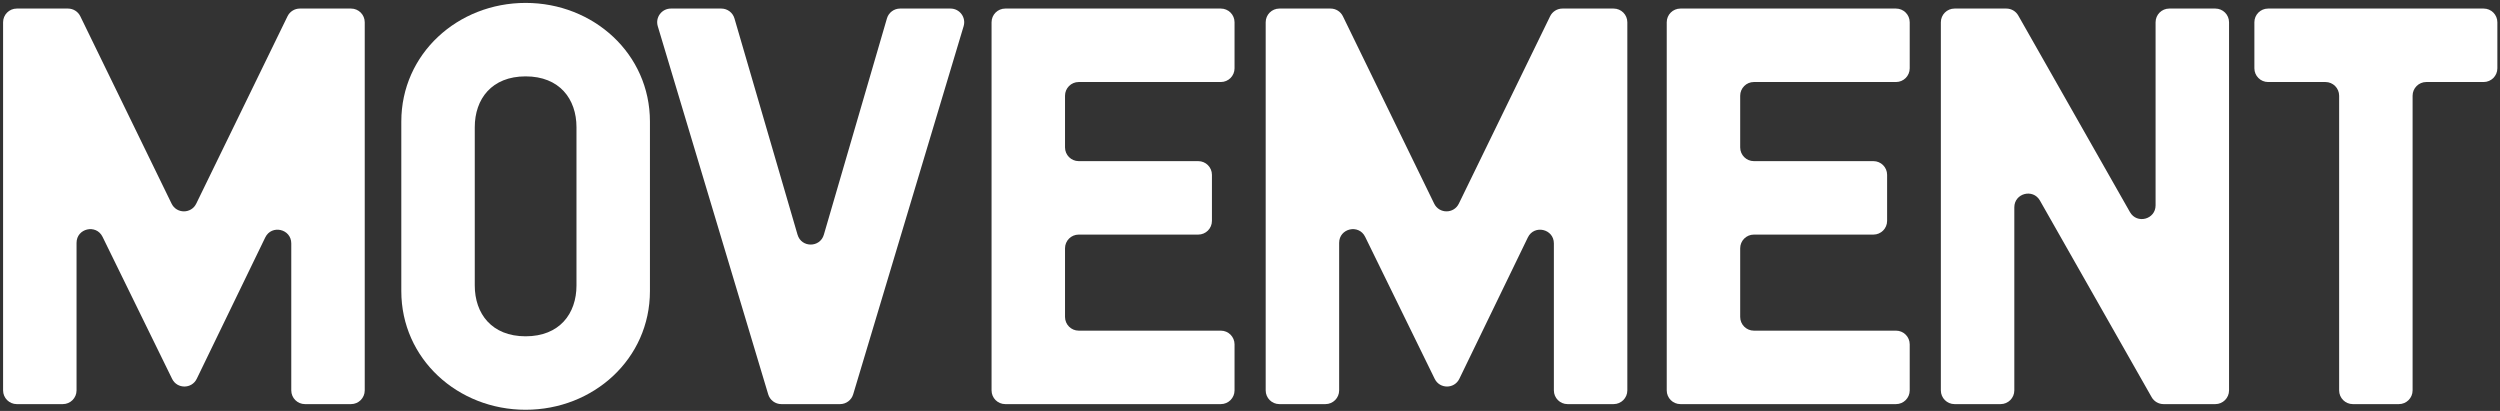
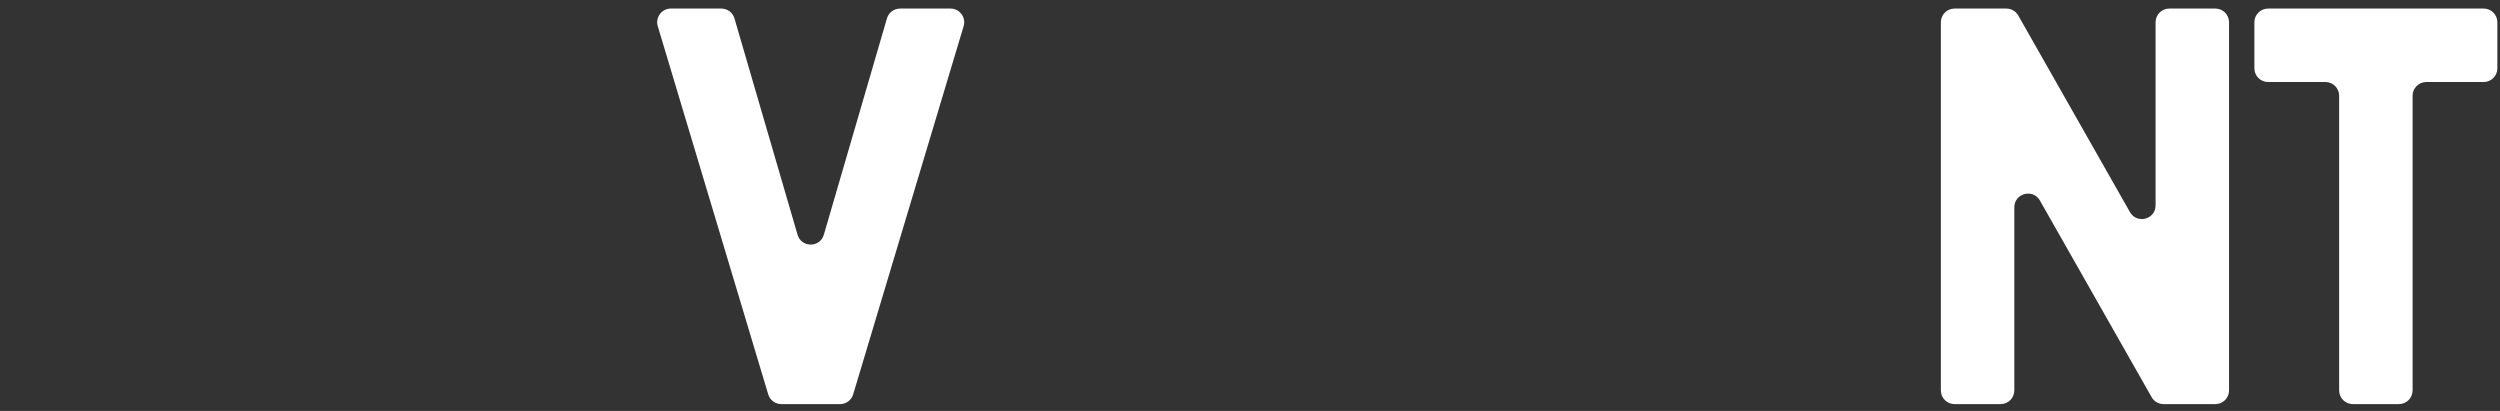
<svg xmlns="http://www.w3.org/2000/svg" width="730" height="120" viewBox="0 0 730 120" fill="none">
  <rect x="0" y="0" width="730" height="120" fill="#333333" stroke="none" />
  <path d="M658.279 6.5C658.279 4.291 660.07 2.5 662.279 2.5H725.229C727.438 2.5 729.229 4.291 729.229 6.5V19.95C729.229 22.159 727.438 23.95 725.229 23.95H708.479C706.27 23.95 704.479 25.741 704.479 27.95V114C704.479 116.209 702.688 118 700.479 118H687.029C684.82 118 683.029 116.209 683.029 114V27.95C683.029 25.741 681.238 23.95 679.029 23.95H662.279C660.07 23.95 658.279 22.159 658.279 19.95V6.5Z" fill="white" />
  <path d="M595.658 58.561C593.629 54.99 588.18 56.43 588.18 60.537V114C588.18 116.209 586.389 118 584.18 118H570.73C568.521 118 566.73 116.209 566.73 114V6.5C566.73 4.291 568.521 2.5 570.73 2.5H585.852C587.291 2.5 588.619 3.273 589.33 4.524L621.952 61.939C623.981 65.51 629.43 64.07 629.43 59.963V6.5C629.43 4.291 631.221 2.5 633.43 2.5H646.88C649.089 2.5 650.88 4.291 650.88 6.5V114C650.88 116.209 649.089 118 646.88 118H631.758C630.319 118 628.991 117.227 628.28 115.976L595.658 58.561Z" fill="white" />
-   <path d="M490.686 118C488.476 118 486.686 116.209 486.686 114V6.5C486.686 4.291 488.476 2.5 490.686 2.5H553.636C555.845 2.5 557.636 4.291 557.636 6.5V19.95C557.636 22.159 555.845 23.95 553.636 23.95H512.136C509.926 23.95 508.136 25.741 508.136 27.95V43.05C508.136 45.259 509.926 47.05 512.136 47.05H547.036C549.245 47.05 551.036 48.841 551.036 51.05V64.5C551.036 66.709 549.245 68.5 547.036 68.5H512.136C509.926 68.5 508.136 70.291 508.136 72.5V92.55C508.136 94.759 509.926 96.55 512.136 96.55H553.636C555.845 96.55 557.636 98.341 557.636 100.55V114C557.636 116.209 555.845 118 553.636 118H490.686Z" fill="white" />
-   <path d="M373.581 118C371.371 118 369.581 116.209 369.581 114V6.5C369.581 4.291 371.371 2.5 373.581 2.5H388.53C390.06 2.5 391.456 3.373 392.126 4.748L418.785 59.469C420.245 62.466 424.516 62.466 425.977 59.469L452.635 4.748C453.305 3.373 454.701 2.5 456.231 2.5H471.181C473.39 2.5 475.181 4.291 475.181 6.5V114C475.181 116.209 473.39 118 471.181 118H457.731C455.521 118 453.731 116.209 453.731 114V71.076C453.731 66.828 447.983 65.509 446.131 69.332L426.126 110.611C424.672 113.612 420.401 113.621 418.934 110.626L398.623 69.153C396.759 65.346 391.031 66.673 391.031 70.912V114C391.031 116.209 389.24 118 387.031 118H373.581Z" fill="white" />
-   <path d="M293.536 118C291.327 118 289.536 116.209 289.536 114V6.5C289.536 4.291 291.327 2.5 293.536 2.5H356.486C358.695 2.5 360.486 4.291 360.486 6.5V19.95C360.486 22.159 358.695 23.95 356.486 23.95H314.986C312.777 23.95 310.986 25.741 310.986 27.95V43.05C310.986 45.259 312.777 47.05 314.986 47.05H349.886C352.095 47.05 353.886 48.841 353.886 51.05V64.5C353.886 66.709 352.095 68.5 349.886 68.5H314.986C312.777 68.5 310.986 70.291 310.986 72.5V92.55C310.986 94.759 312.777 96.55 314.986 96.55H356.486C358.695 96.55 360.486 98.341 360.486 100.55V114C360.486 116.209 358.695 118 356.486 118H293.536Z" fill="white" />
  <path d="M277.547 2.5C280.227 2.5 282.149 5.083 281.379 7.649L249.129 115.149C248.621 116.841 247.064 118 245.297 118H228.15C226.383 118 224.826 116.841 224.318 115.149L192.068 7.649C191.298 5.083 193.22 2.5 195.9 2.5H210.623C212.401 2.5 213.966 3.673 214.463 5.38L232.883 68.534C234.003 72.374 239.443 72.374 240.563 68.534L258.983 5.38C259.481 3.673 261.046 2.5 262.823 2.5H277.547Z" fill="white" />
-   <path d="M153.482 119.65C133.682 119.65 117.182 104.8 117.182 85V35.5C117.182 15.7 133.682 0.85 153.482 0.85C173.282 0.85 189.782 15.7 189.782 35.5V85C189.782 104.8 173.282 119.65 153.482 119.65ZM168.332 83.35V37.15C168.332 28.9 163.382 22.3 153.482 22.3C143.582 22.3 138.632 28.9 138.632 37.15V83.35C138.632 91.6 143.582 98.2 153.482 98.2C163.382 98.2 168.332 91.6 168.332 83.35Z" fill="white" />
-   <path d="M4.902 118C2.693 118 0.902 116.209 0.902 114V6.5C0.902 4.291 2.693 2.5 4.902 2.5H19.852C21.382 2.5 22.777 3.373 23.448 4.748L50.106 59.469C51.567 62.466 55.838 62.466 57.298 59.469L83.957 4.748C84.627 3.373 86.023 2.5 87.553 2.5H102.502C104.711 2.5 106.502 4.291 106.502 6.5V114C106.502 116.209 104.711 118 102.502 118H89.052C86.843 118 85.052 116.209 85.052 114V71.076C85.052 66.828 79.305 65.509 77.453 69.332L57.448 110.611C55.994 113.612 51.723 113.621 50.256 110.626L29.945 69.153C28.08 65.346 22.352 66.673 22.352 70.912V114C22.352 116.209 20.561 118 18.352 118H4.902Z" fill="white" />
</svg>